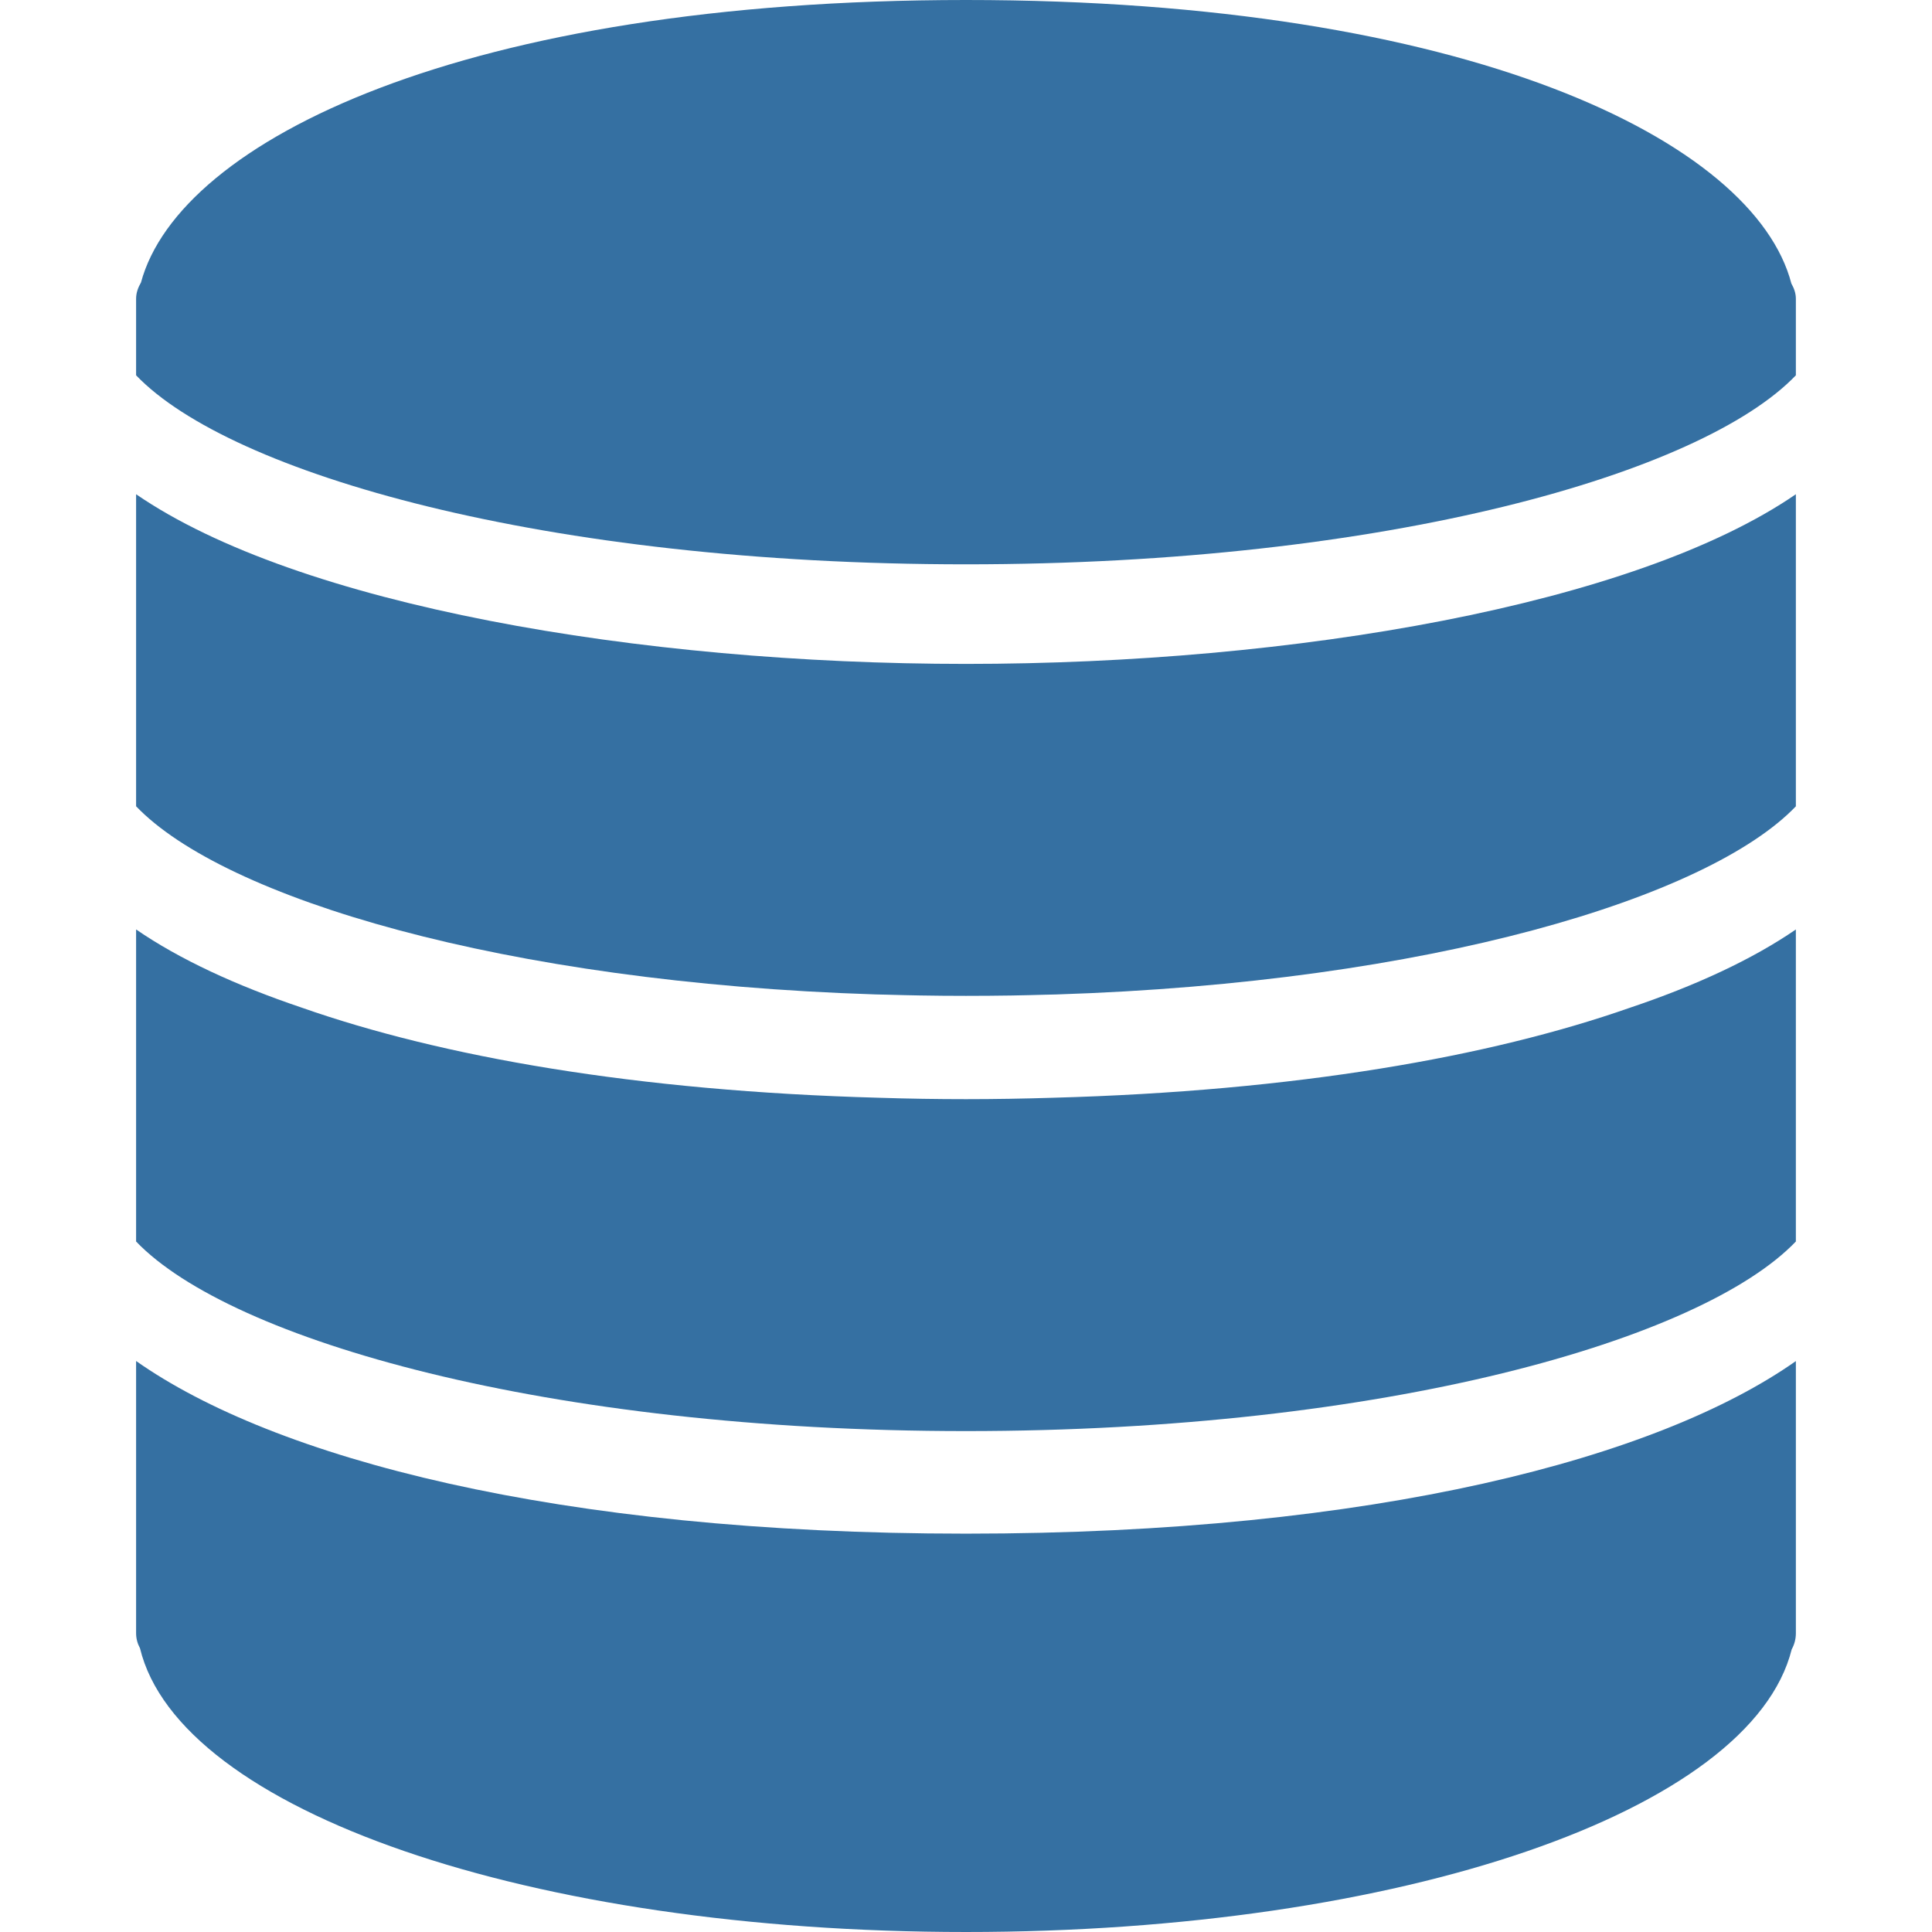
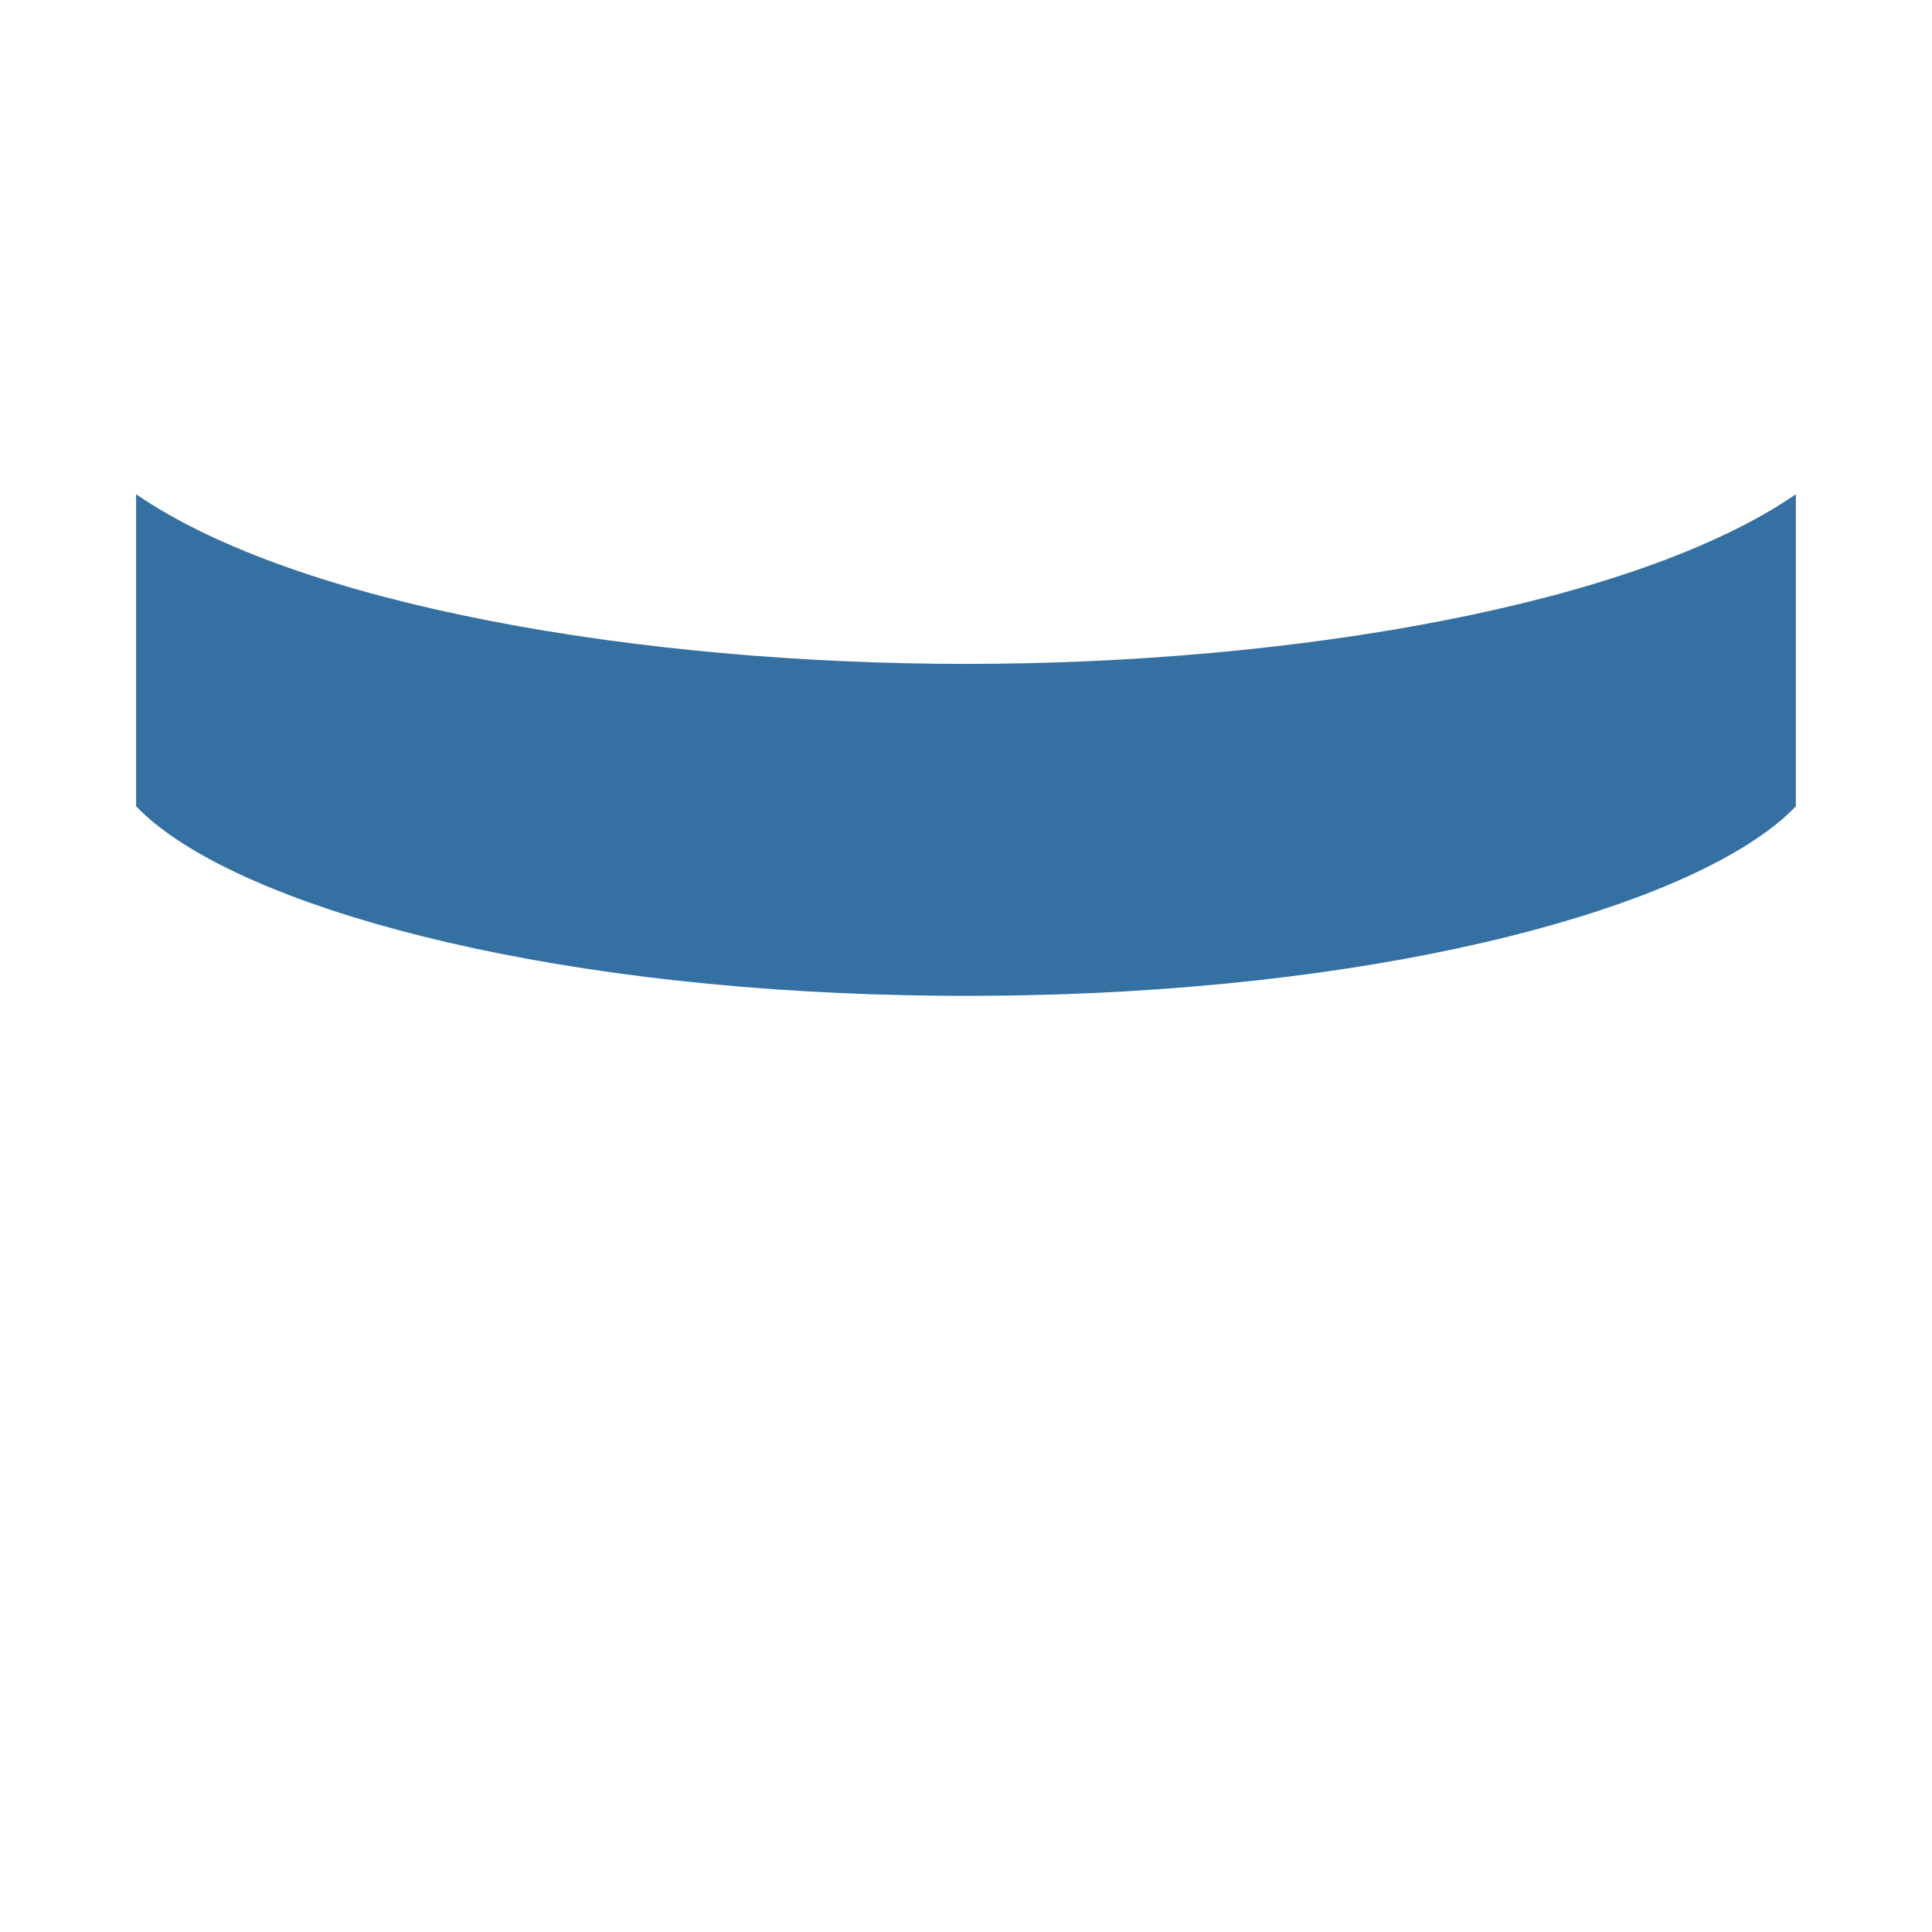
<svg xmlns="http://www.w3.org/2000/svg" version="1.1" id="Capa_1" x="0px" y="0px" viewBox="0 0 58.201 58.201" style="enable-background:new 0 0 58.201 58.201;" xml:space="preserve" width="512px" height="512px">
  <g>
    <g>
-       <path d="M31.707,33.07c-0.87,0.027-1.74,0.042-2.606,0.042c-0.869,0-1.742-0.014-2.614-0.042   c-7.341-0.201-13.191-1.238-17.403-2.717C7.104,29.685,5.409,28.899,4.1,28v7.111v0.5v0.5V37.4c2.846,2.971,12.394,5.711,25,5.711   s22.154-2.74,25-5.711v-1.289v-0.5v-0.5V28c-1.318,0.905-3.028,1.697-5.025,2.367C44.865,31.839,39.027,32.87,31.707,33.07z" data-original="#000000" class="active-path" data-old_color="#000000" fill="#3570A2" />
      <path d="M4.1,14.889V22v0.5V23v1.289c2.638,2.754,11.033,5.31,22.286,5.668c0.115,0.004,0.233,0.005,0.349,0.008   c0.326,0.009,0.651,0.018,0.982,0.023C28.174,29.996,28.635,30,29.1,30s0.926-0.004,1.383-0.011   c0.33-0.005,0.656-0.014,0.982-0.023c0.116-0.003,0.234-0.005,0.349-0.008c11.253-0.359,19.648-2.915,22.286-5.668V23v-0.5V22   v-7.111C49.233,18.232,38.944,20,29.1,20S8.968,18.232,4.1,14.889z" data-original="#000000" class="active-path" data-old_color="#000000" fill="#3570A2" />
-       <path d="M53.965,8.542C52.843,4.241,44.215,0,29.1,0C14.023,0,5.404,4.22,4.247,8.51C4.162,8.657,4.1,8.818,4.1,9v0.5v1.806   C6.937,14.267,16.417,17,29.1,17s22.164-2.733,25-5.694V9.5V9C54.1,8.832,54.044,8.681,53.965,8.542z" data-original="#000000" class="active-path" data-old_color="#000000" fill="#3570A2" />
-       <path d="M4.1,41v8.201c0,0.162,0.043,0.315,0.117,0.451c1.181,4.895,11.747,8.549,24.883,8.549c13.106,0,23.655-3.639,24.875-8.516   c0.08-0.144,0.125-0.309,0.125-0.484v-8.199c-4.135,2.911-12.655,5.199-25,5.199C16.754,46.201,8.234,43.911,4.1,41z" data-original="#000000" class="active-path" data-old_color="#000000" fill="#3570A2" />
    </g>
  </g>
</svg>